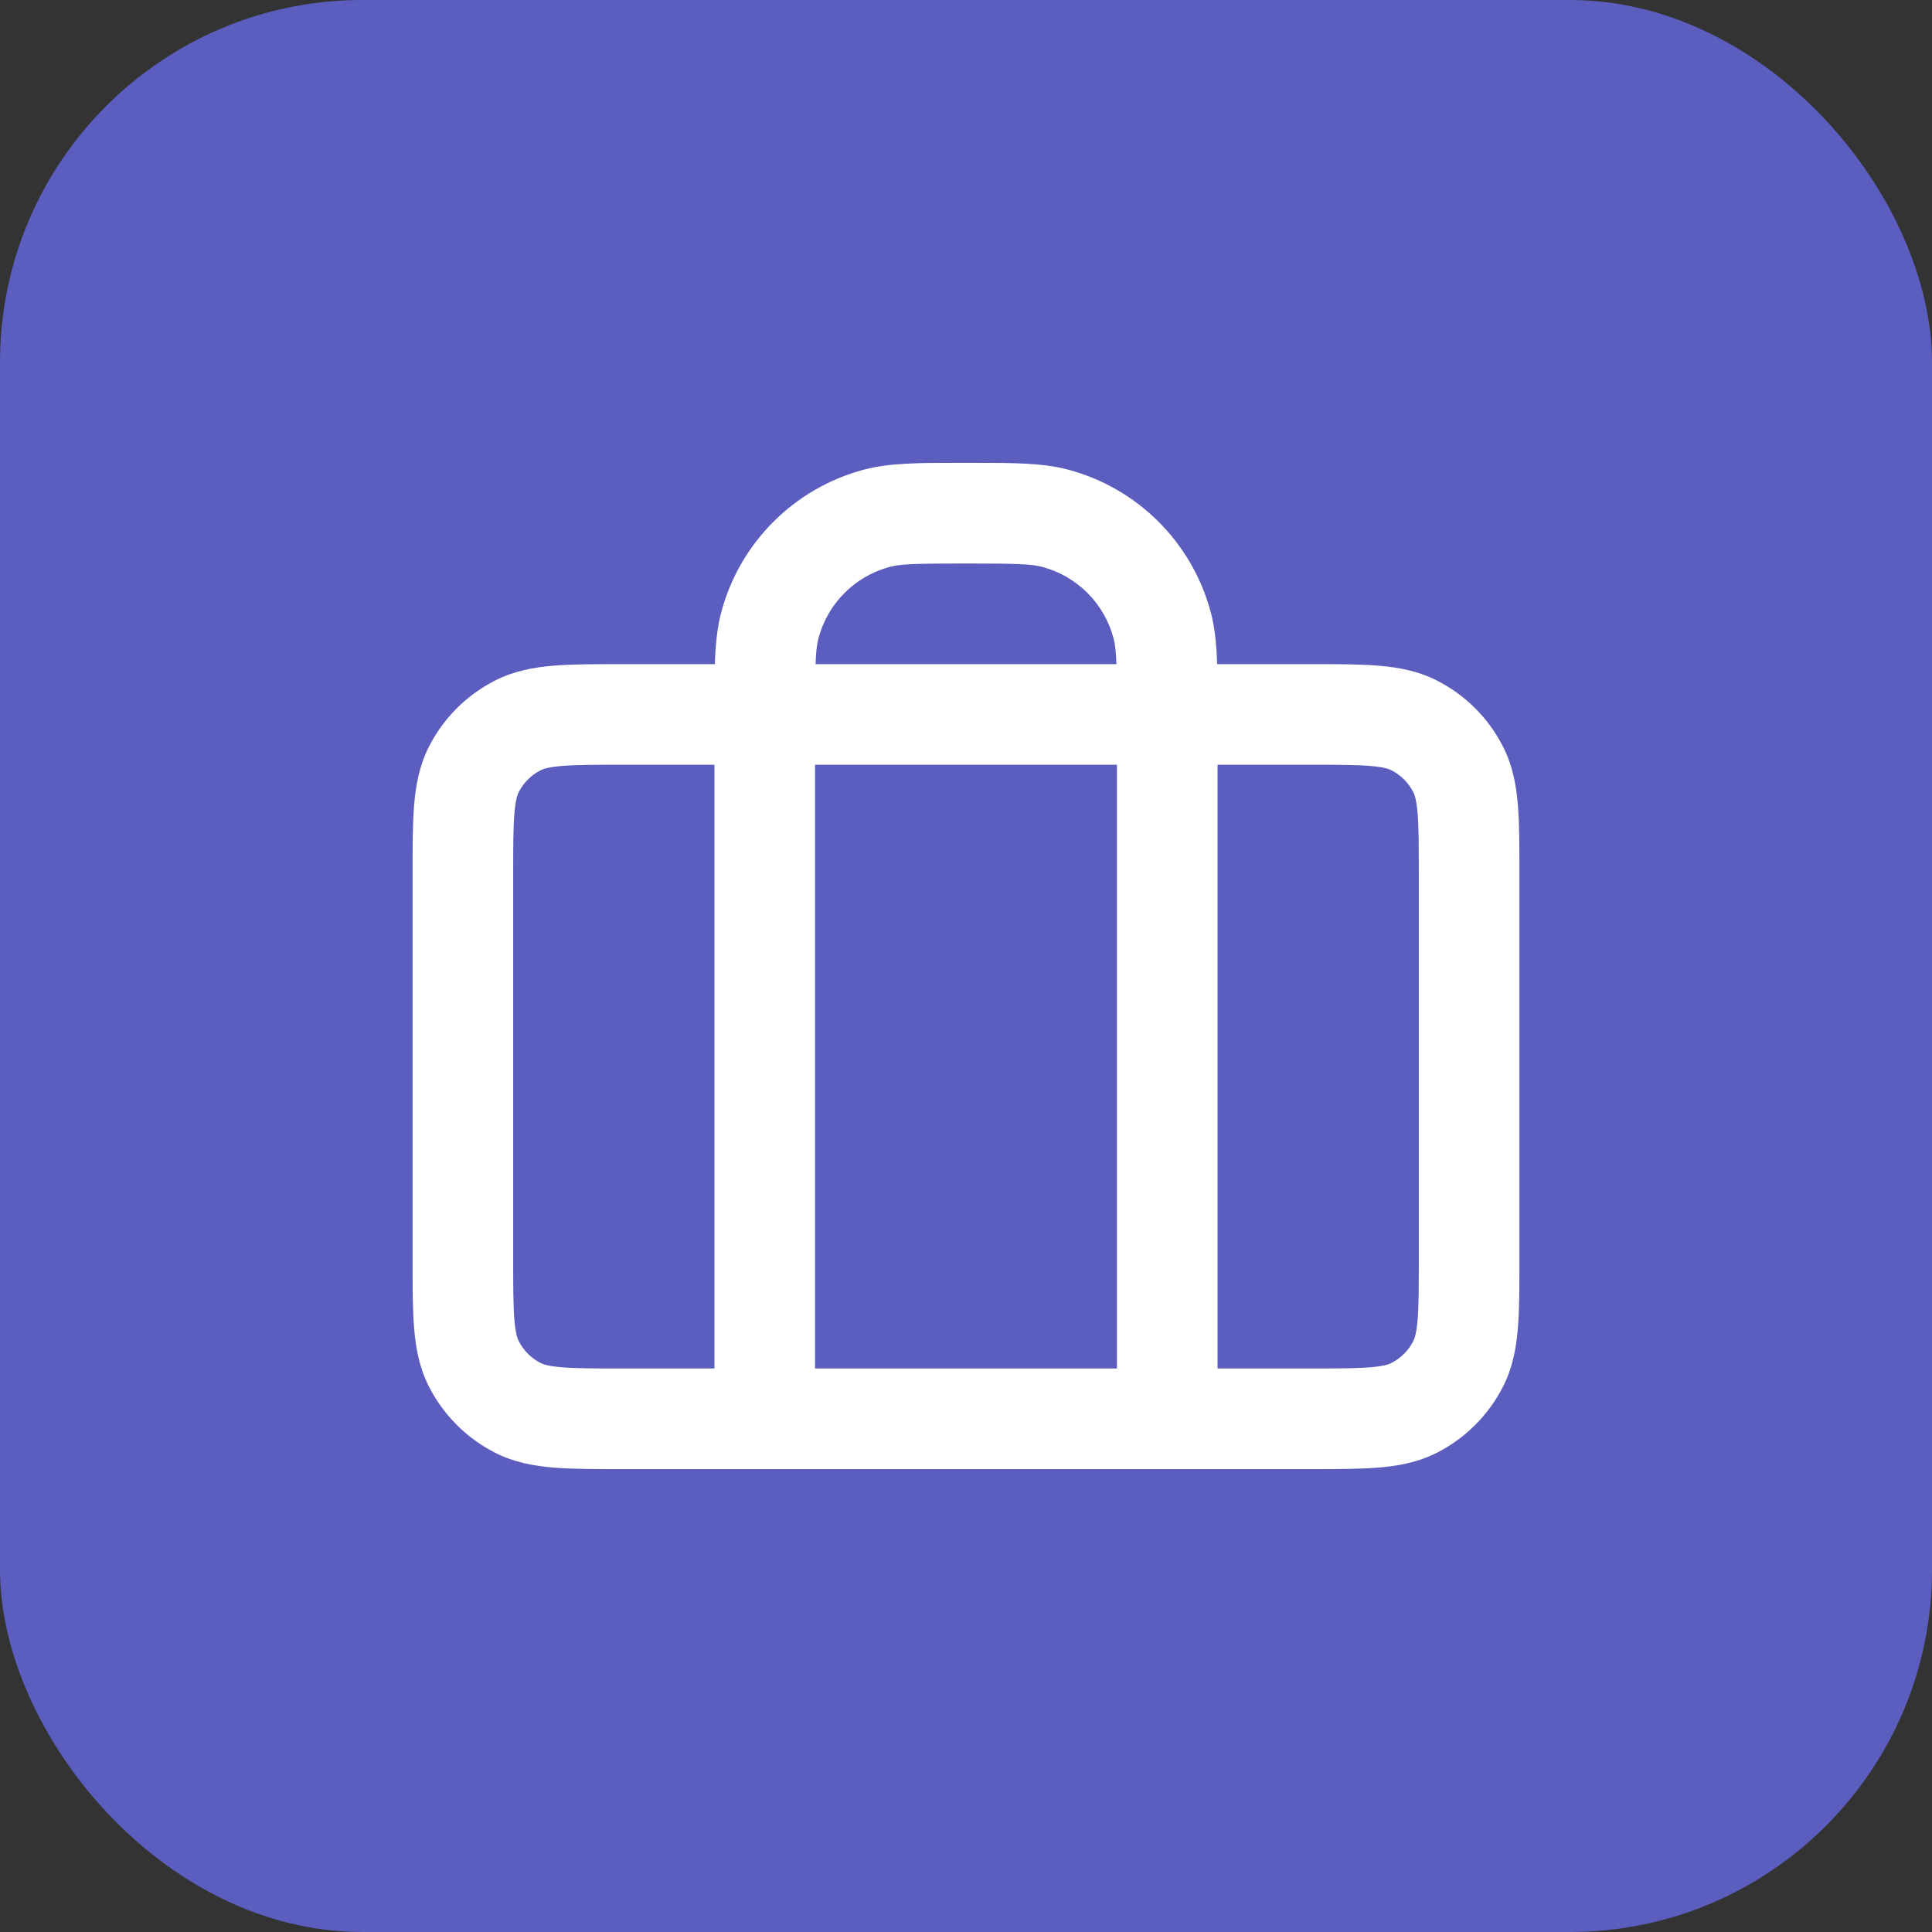
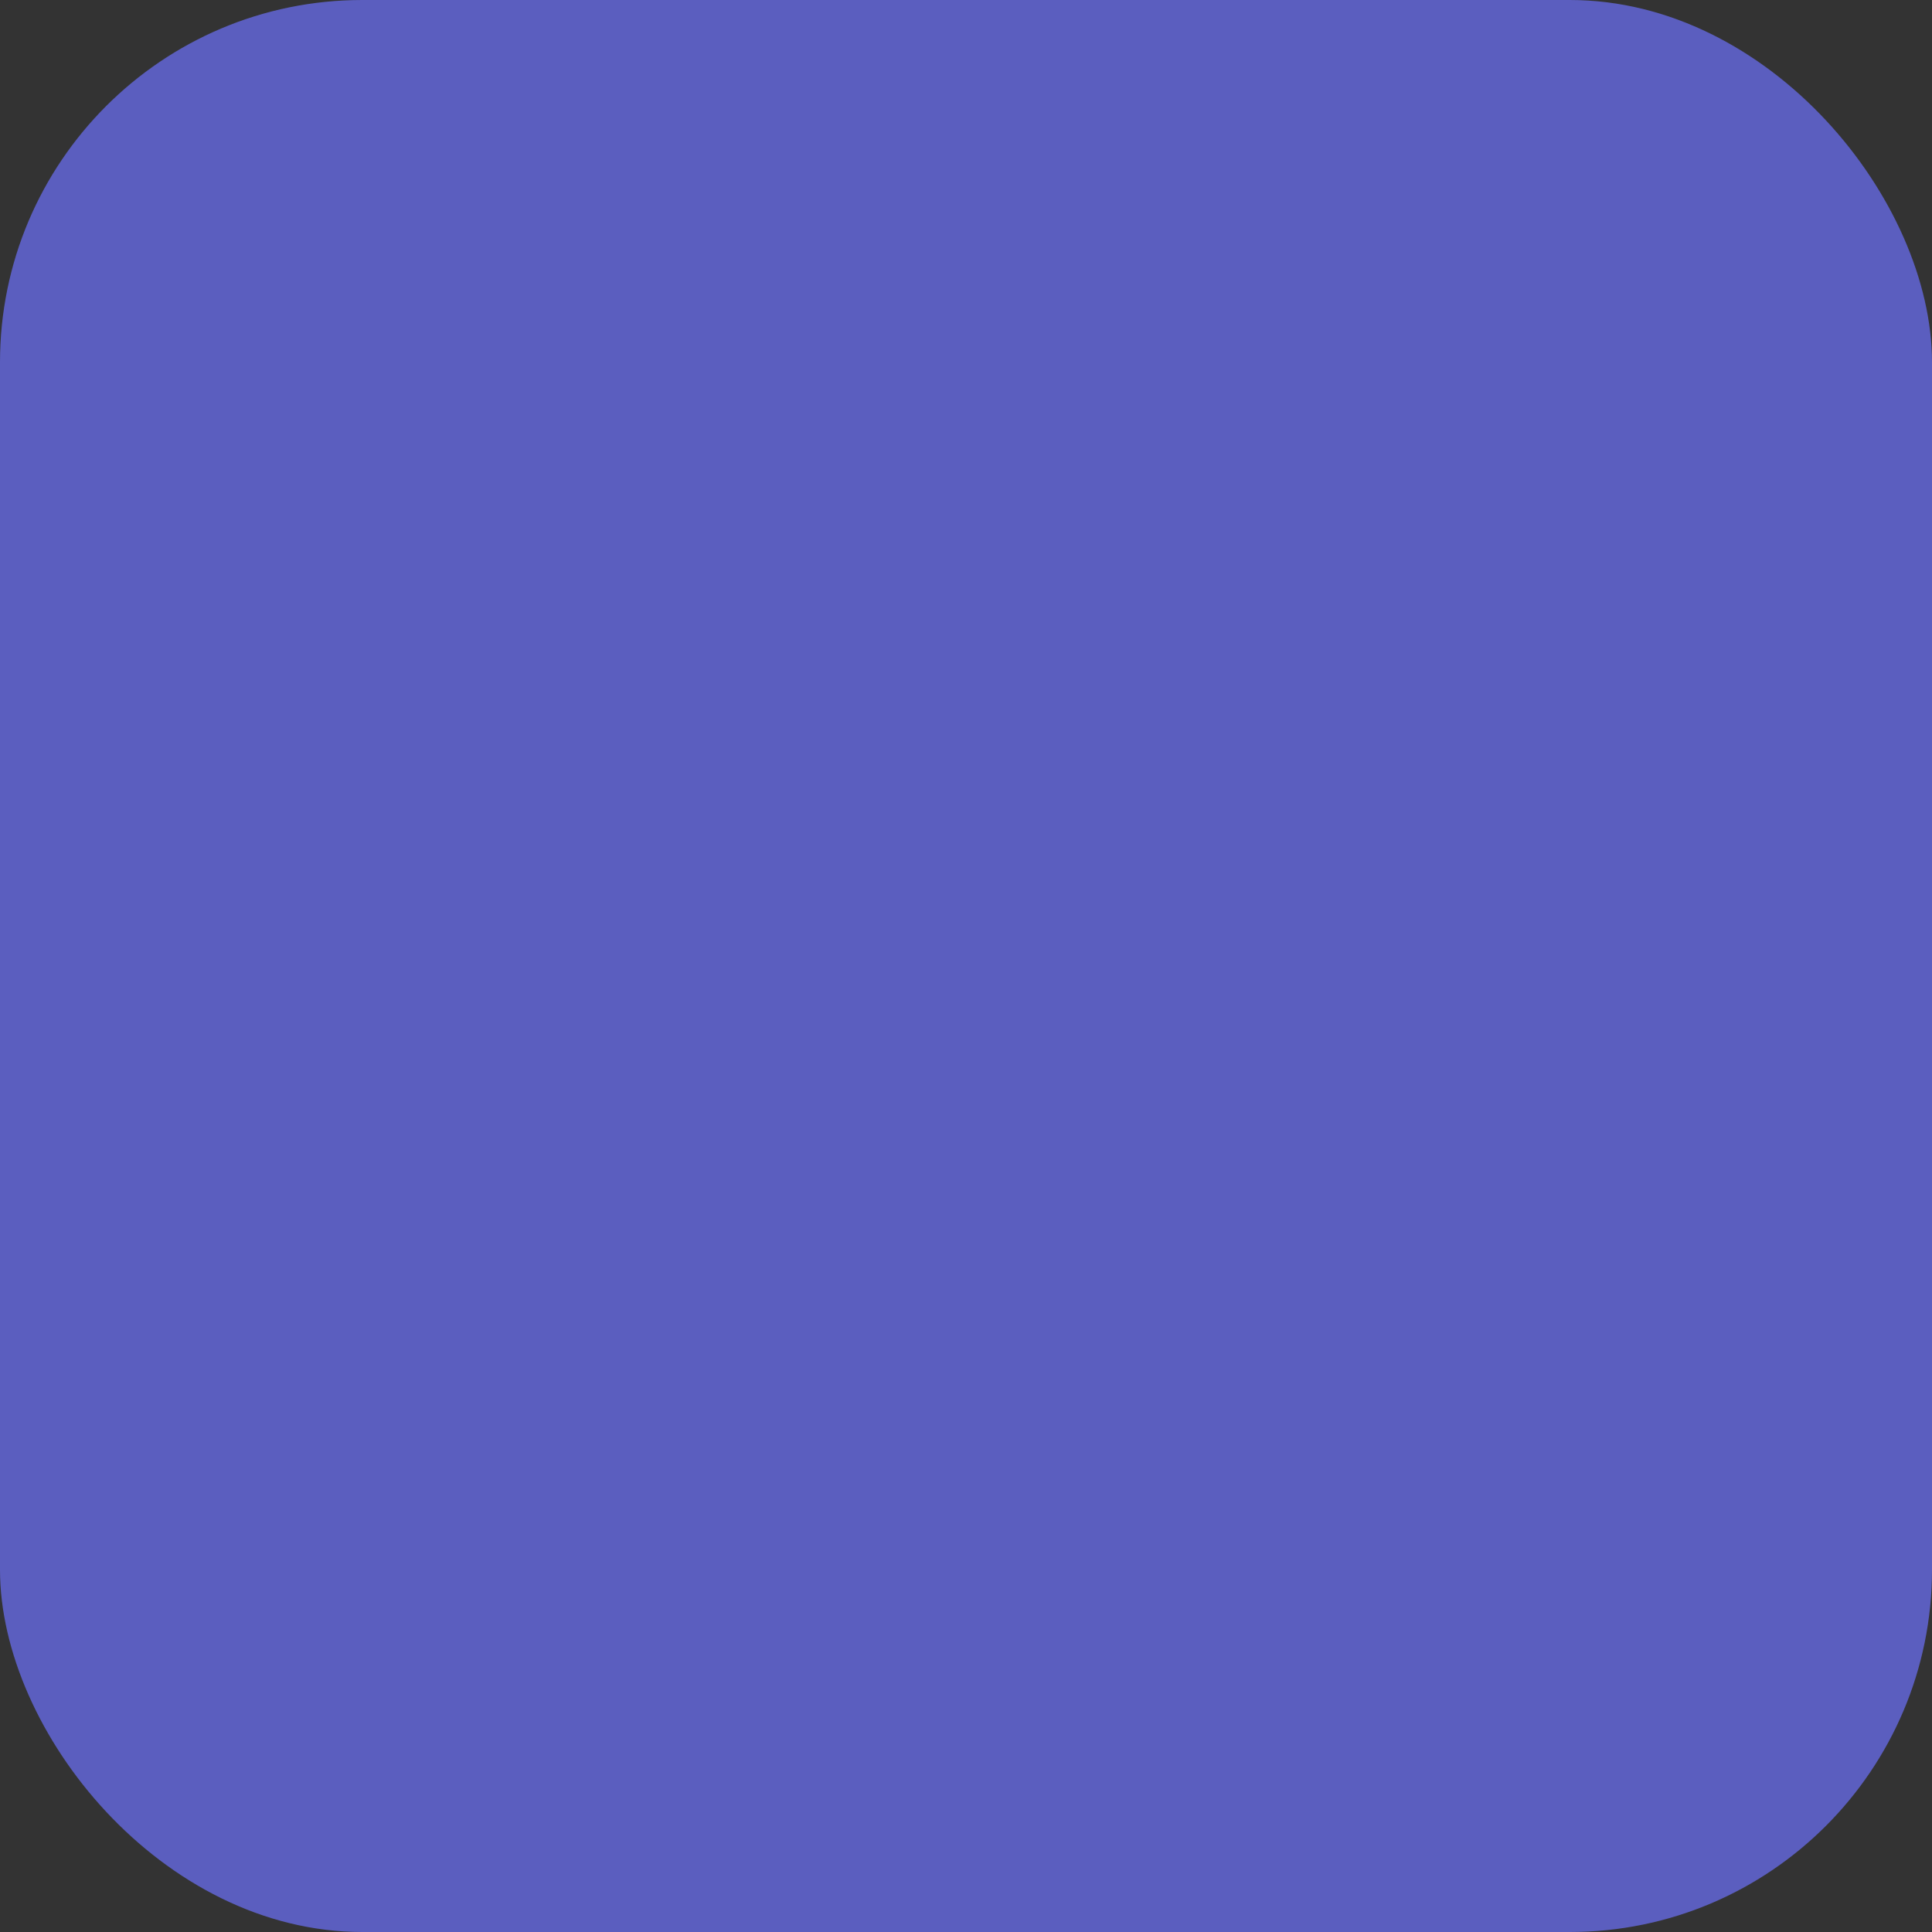
<svg xmlns="http://www.w3.org/2000/svg" width="64" height="64" viewBox="0 0 64 64" fill="none">
  <rect x="0" y="0" width="64" height="64" fill="#333333" stroke="none" />
  <rect width="64" height="64" rx="12" fill="#5B5EBF" />
-   <path fill-rule="evenodd" clip-rule="evenodd" d="M31.771 15.333C31.846 15.333 31.922 15.333 32 15.333C32.078 15.333 32.154 15.333 32.229 15.333C33.555 15.332 34.539 15.332 35.392 15.56C37.693 16.177 39.49 17.974 40.106 20.274C40.244 20.787 40.298 21.347 40.32 22L43.398 22C44.276 22 45.034 22 45.658 22.051C46.317 22.105 46.973 22.224 47.603 22.545C48.544 23.024 49.309 23.789 49.788 24.73C50.11 25.361 50.229 26.016 50.282 26.675C50.334 27.299 50.333 28.057 50.333 28.936V41.731C50.333 42.609 50.334 43.367 50.282 43.992C50.229 44.651 50.11 45.306 49.788 45.937C49.309 46.877 48.544 47.642 47.603 48.122C46.973 48.443 46.317 48.562 45.658 48.616C45.034 48.667 44.276 48.667 43.398 48.667H20.602C19.724 48.667 18.966 48.667 18.342 48.616C17.683 48.562 17.027 48.443 16.397 48.122C15.456 47.642 14.691 46.877 14.212 45.937C13.89 45.306 13.771 44.651 13.718 43.992C13.667 43.367 13.667 42.609 13.667 41.731V28.936C13.667 28.057 13.667 27.299 13.718 26.675C13.771 26.016 13.89 25.361 14.212 24.73C14.691 23.789 15.456 23.024 16.397 22.545C17.027 22.224 17.683 22.105 18.342 22.051C18.966 22 19.724 22 20.602 22L23.68 22C23.702 21.347 23.757 20.787 23.894 20.274C24.51 17.974 26.307 16.177 28.608 15.56C29.461 15.332 30.445 15.332 31.771 15.333ZM23.667 25.333H20.667C19.706 25.333 19.085 25.335 18.613 25.373C18.16 25.41 17.992 25.473 17.91 25.515C17.596 25.675 17.341 25.93 17.182 26.243C17.14 26.326 17.077 26.494 17.04 26.946C17.001 27.419 17 28.039 17 29V41.667C17 42.627 17.001 43.248 17.04 43.72C17.077 44.173 17.14 44.341 17.182 44.423C17.341 44.737 17.596 44.992 17.91 45.152C17.992 45.194 18.16 45.256 18.613 45.293C19.085 45.332 19.706 45.333 20.667 45.333H23.667V25.333ZM27 45.333V25.333H37V45.333H27ZM40.333 45.333H43.333C44.294 45.333 44.915 45.332 45.387 45.293C45.84 45.256 46.008 45.194 46.09 45.152C46.404 44.992 46.659 44.737 46.818 44.423C46.86 44.341 46.923 44.173 46.96 43.72C46.999 43.248 47 42.627 47 41.667V29C47 28.039 46.999 27.419 46.96 26.946C46.923 26.494 46.86 26.326 46.818 26.243C46.659 25.93 46.404 25.675 46.09 25.515C46.008 25.473 45.84 25.41 45.387 25.373C44.915 25.335 44.294 25.333 43.333 25.333H40.333V45.333ZM36.984 22H27.017C27.032 21.571 27.061 21.335 27.114 21.137C27.422 19.987 28.32 19.088 29.471 18.78C29.841 18.681 30.343 18.667 32 18.667C33.657 18.667 34.159 18.681 34.529 18.78C35.68 19.088 36.578 19.987 36.886 21.137C36.94 21.335 36.968 21.571 36.984 22Z" fill="white" />
</svg>